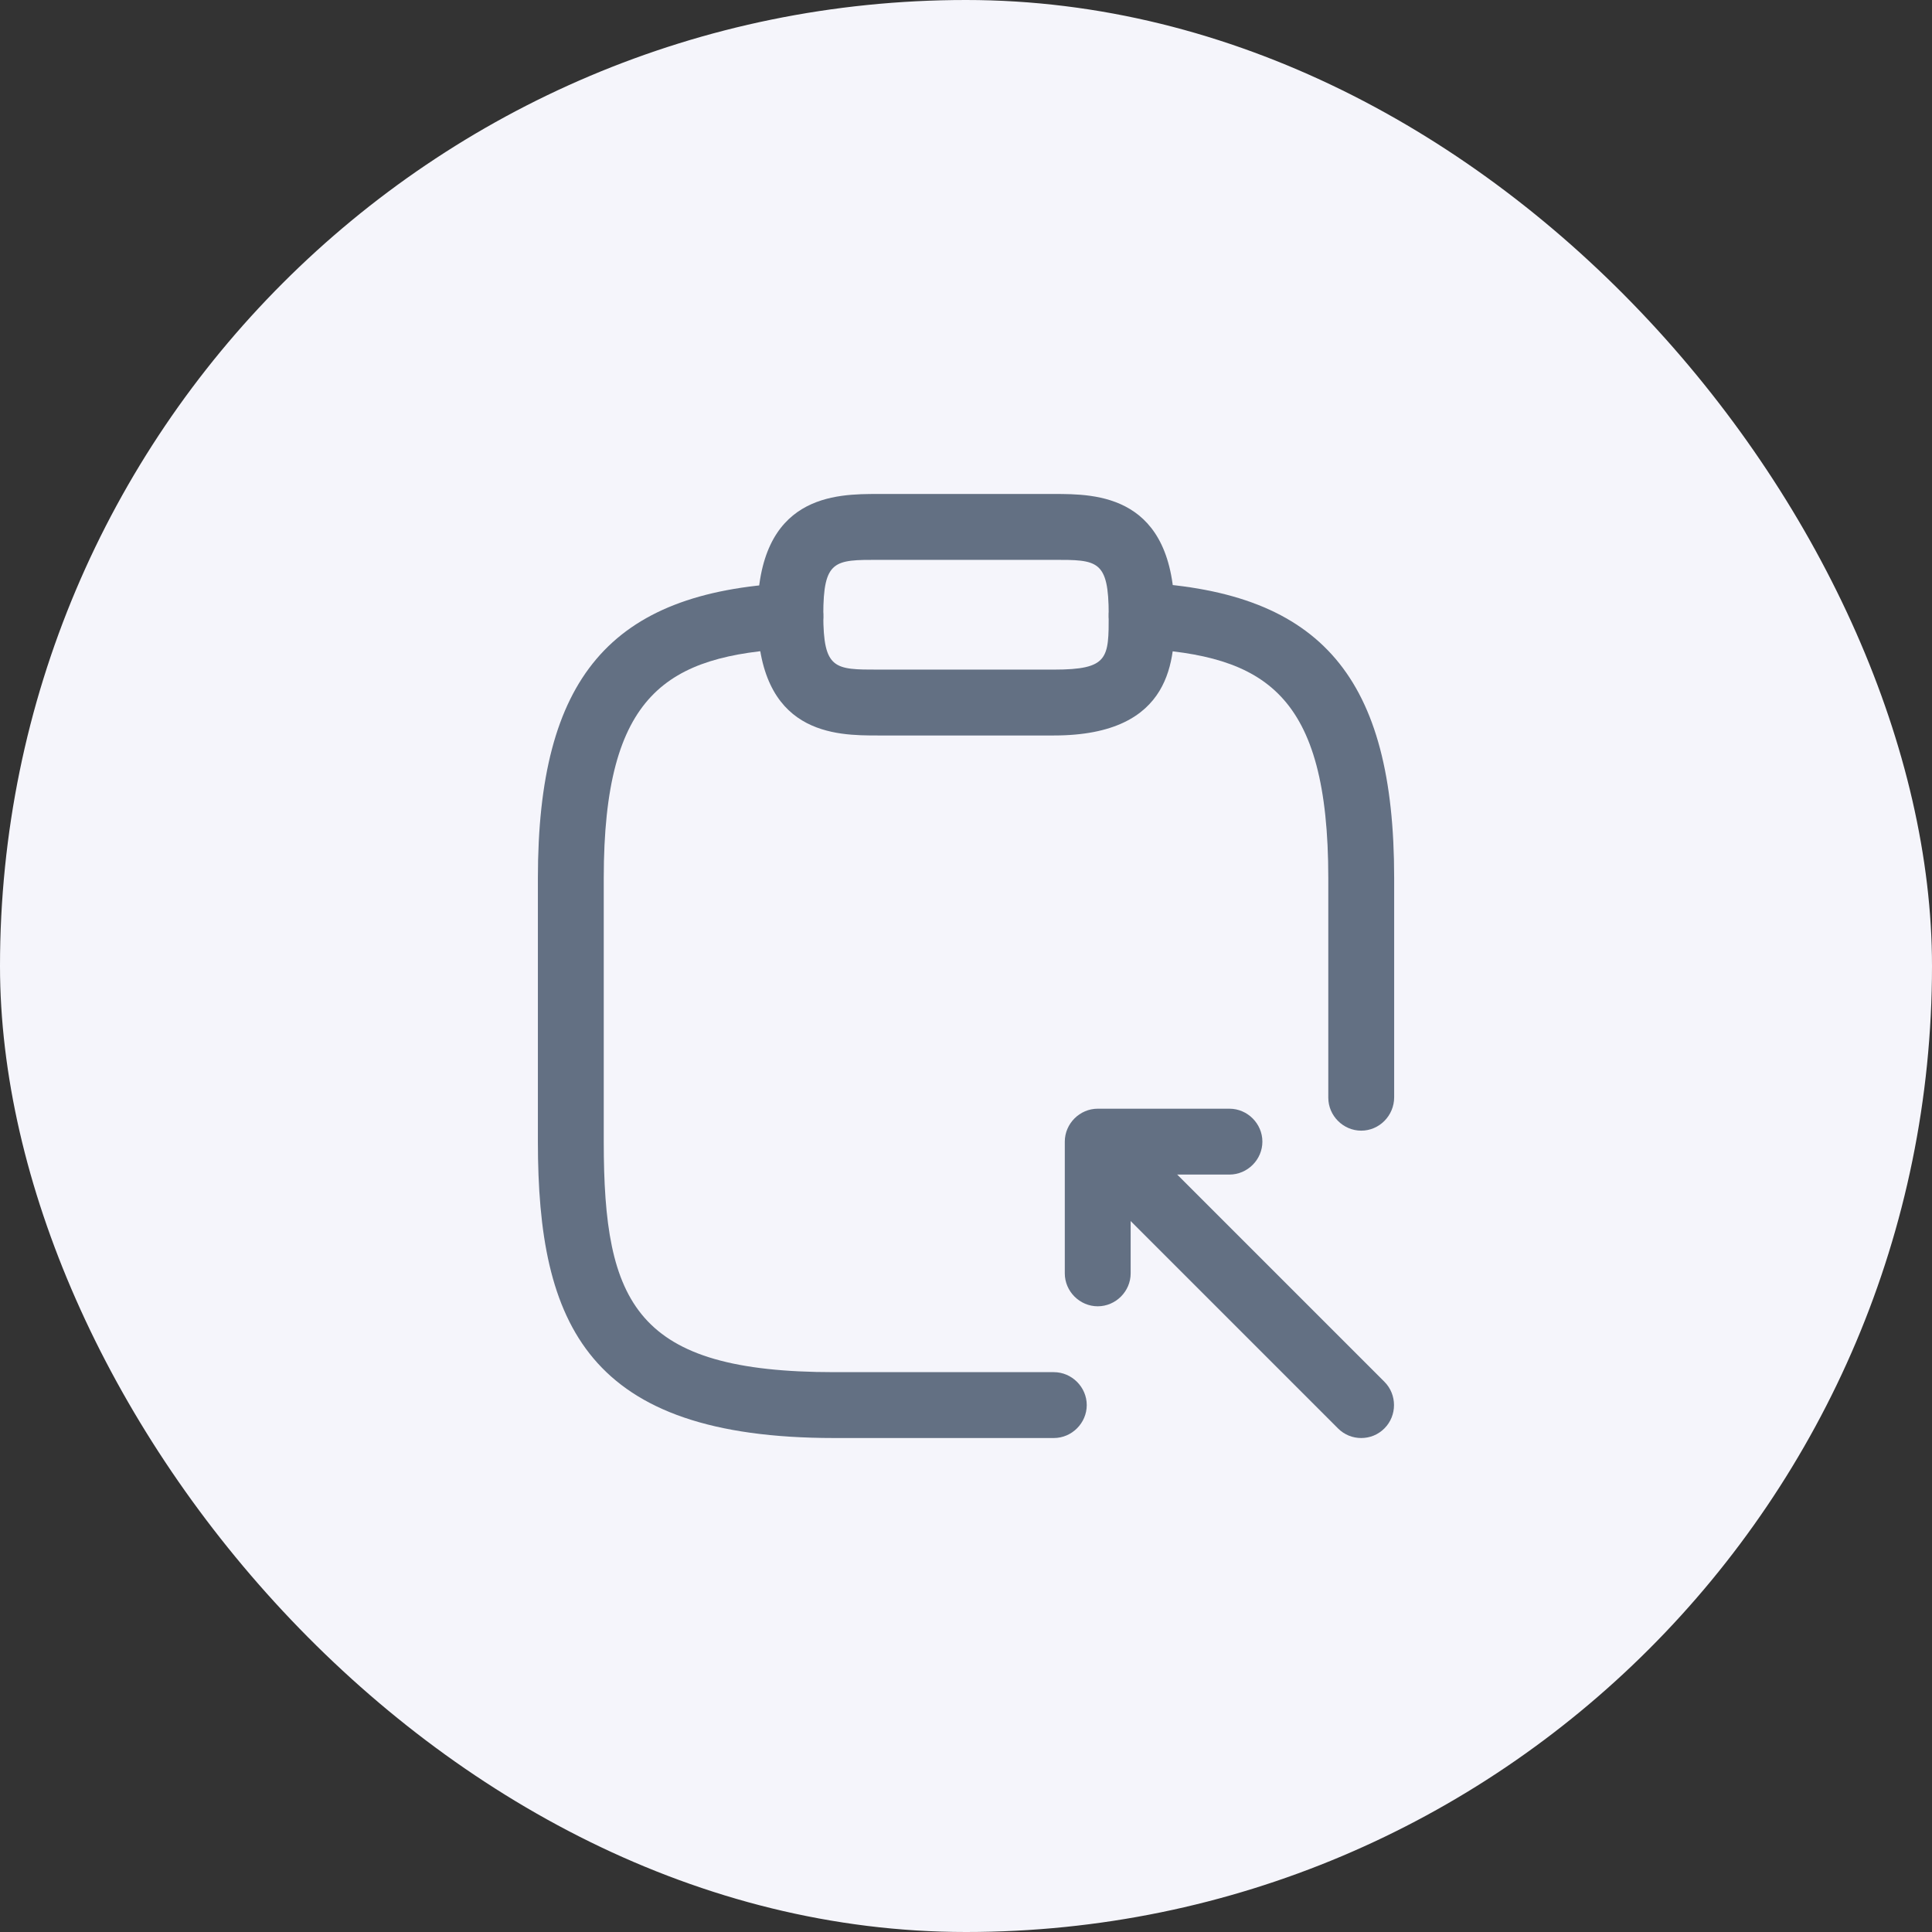
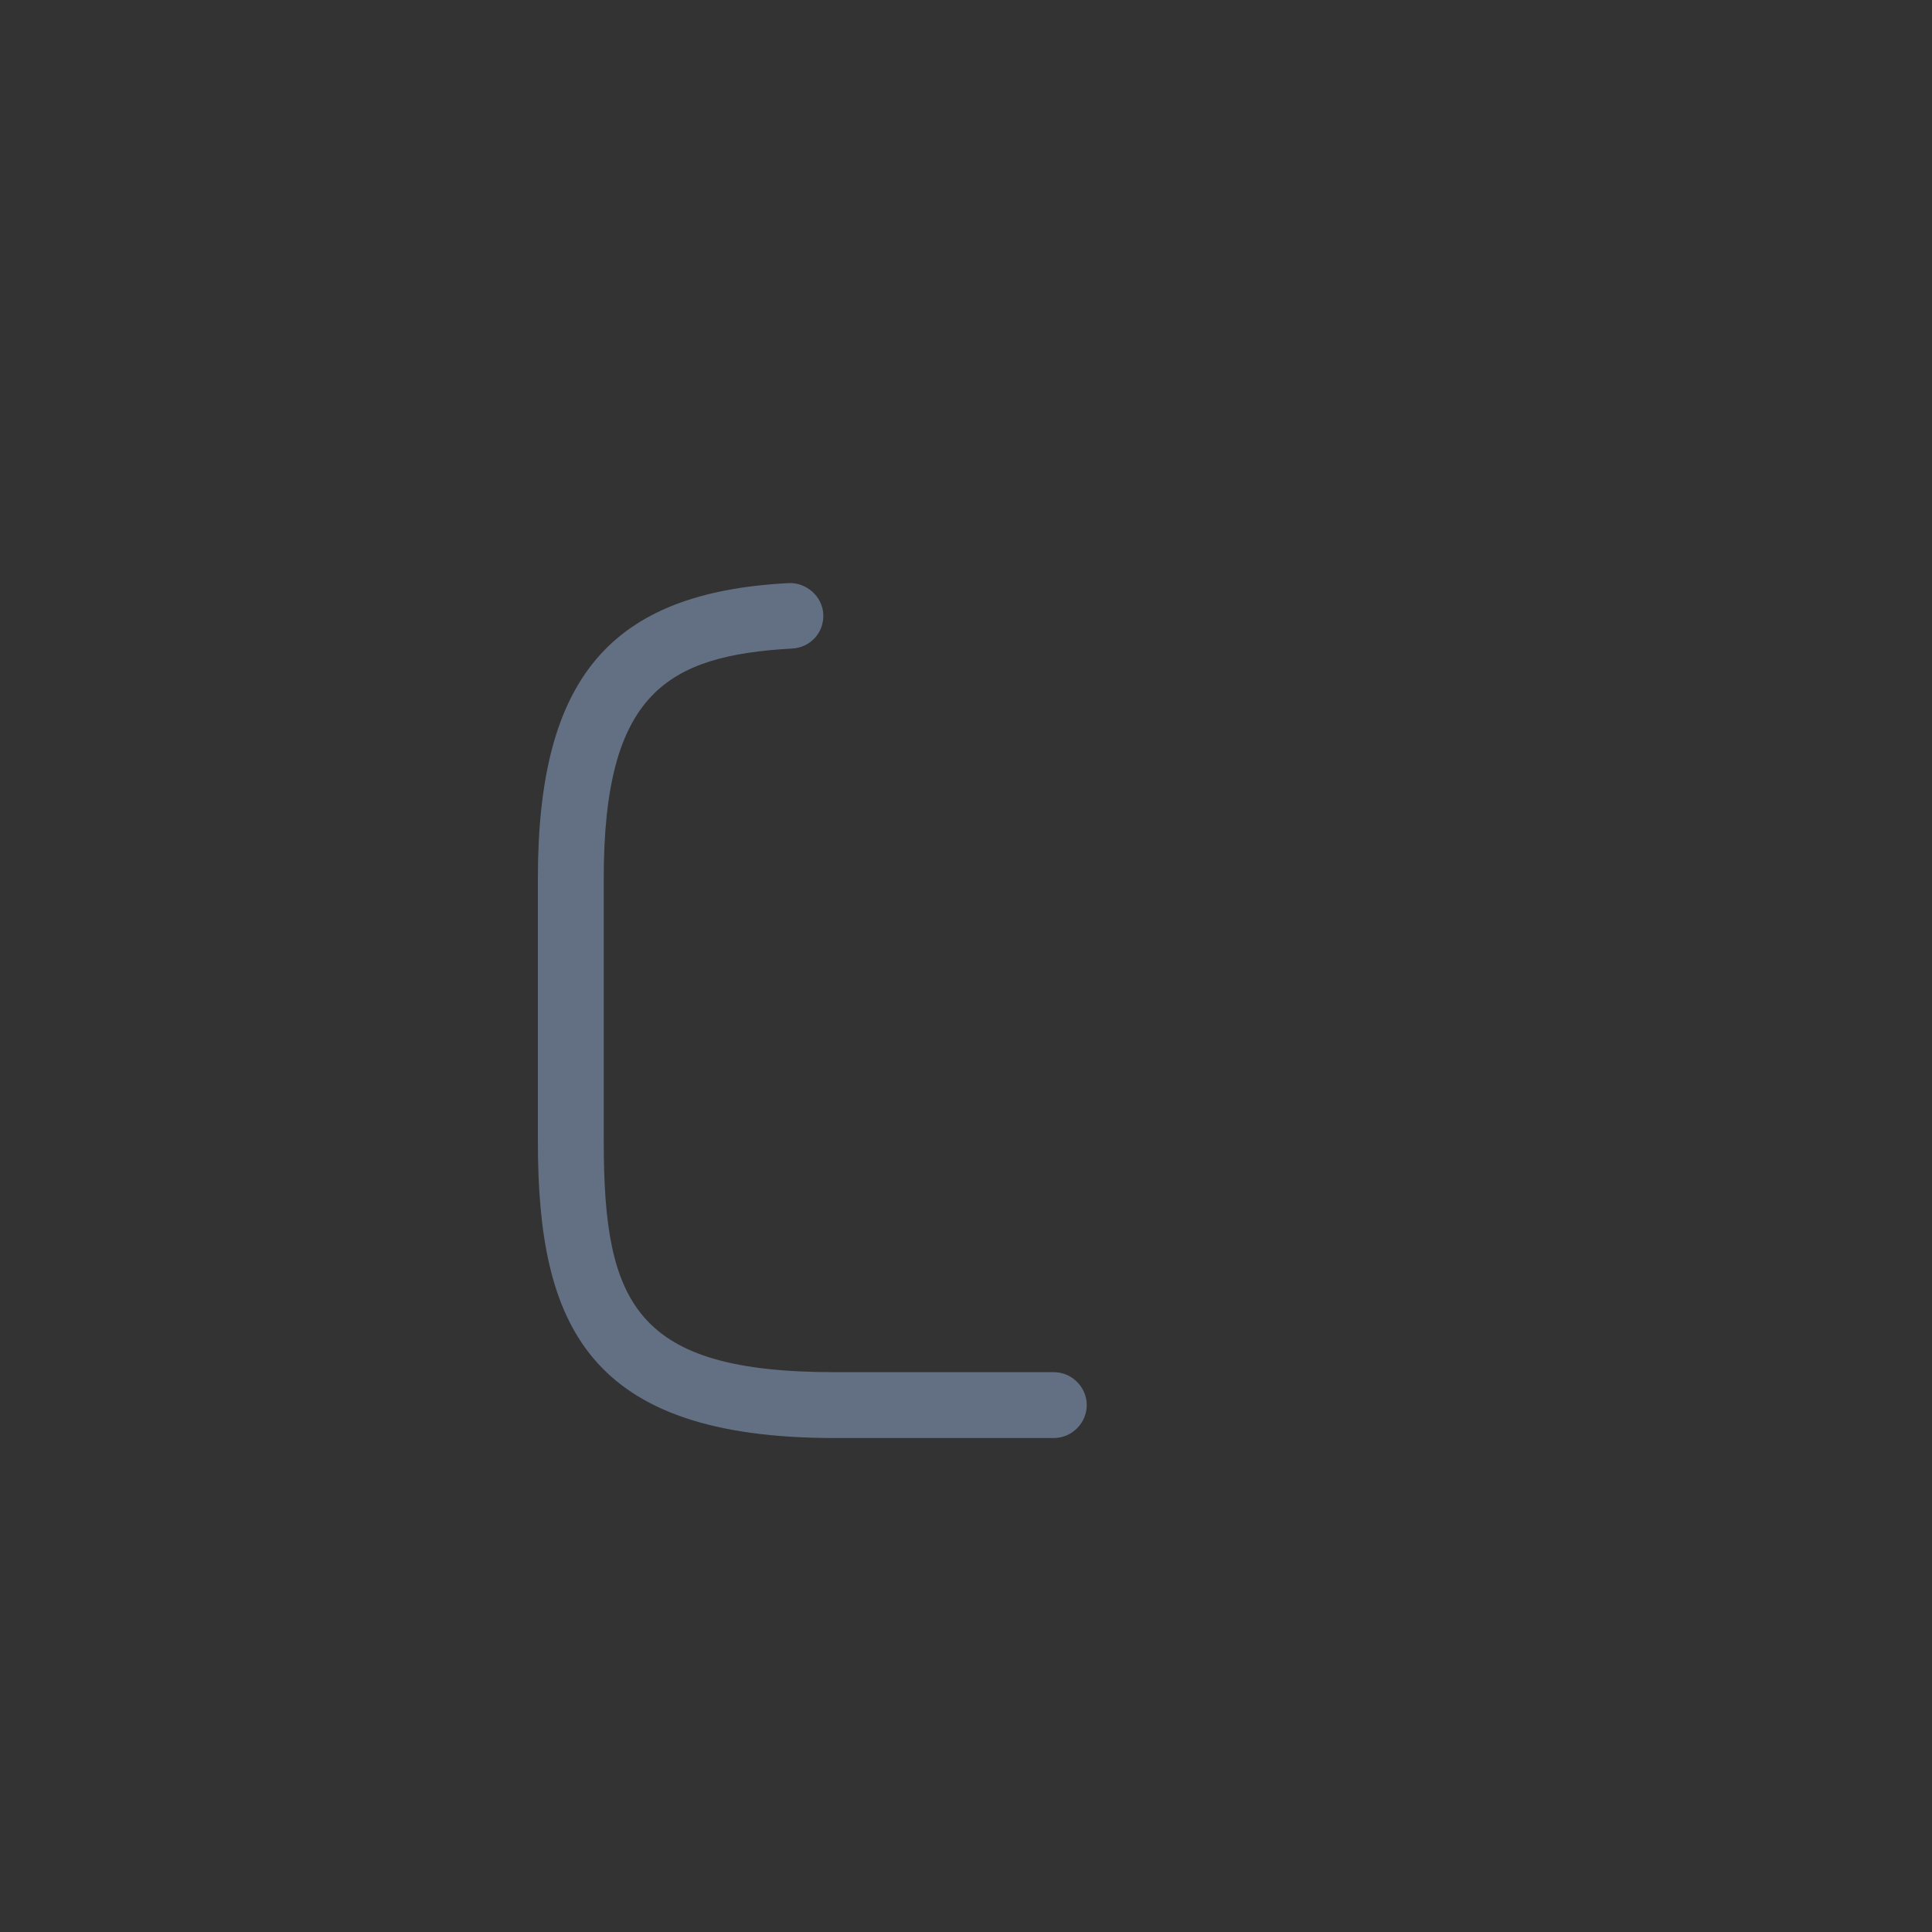
<svg xmlns="http://www.w3.org/2000/svg" width="44" height="44" viewBox="0 0 44 44" fill="none">
  <rect x="0" y="0" width="44" height="44" fill="#333333" stroke="none" />
-   <rect width="44" height="44" rx="22" fill="#F5F5FB" />
-   <path d="M24 16.75H20C19.04 16.75 17.25 16.75 17.25 14C17.25 11.25 19.04 11.25 20 11.25H24C24.96 11.25 26.75 11.25 26.75 14C26.75 14.96 26.75 16.75 24 16.75ZM20 12.75C19.01 12.75 18.75 12.75 18.75 14C18.75 15.25 19.01 15.25 20 15.25H24C25.25 15.25 25.25 14.99 25.25 14C25.25 12.75 24.99 12.75 24 12.75H20Z" fill="#637083" />
  <path d="M24 32.75H19C13.38 32.75 12.25 30.17 12.25 26V20C12.25 15.44 13.9 13.49 17.96 13.28C18.35 13.26 18.73 13.57 18.75 13.99C18.77 14.41 18.45 14.75 18.04 14.77C15.2 14.93 13.75 15.78 13.75 20V26C13.75 29.7 14.48 31.25 19 31.25H24C24.41 31.25 24.75 31.59 24.75 32C24.75 32.41 24.41 32.75 24 32.75Z" fill="#637083" />
-   <path d="M31.001 25.75C30.591 25.75 30.251 25.41 30.251 25V20C30.251 15.78 28.801 14.93 25.961 14.77C25.551 14.75 25.231 14.39 25.251 13.98C25.271 13.57 25.631 13.25 26.041 13.27C30.101 13.49 31.751 15.44 31.751 19.99V24.99C31.751 25.41 31.411 25.75 31.001 25.75Z" fill="#637083" />
-   <path d="M25 29.75C24.59 29.75 24.25 29.41 24.25 29V26C24.25 25.59 24.59 25.25 25 25.25H28C28.41 25.25 28.75 25.59 28.75 26C28.75 26.41 28.41 26.75 28 26.75H25.75V29C25.75 29.41 25.41 29.75 25 29.75Z" fill="#637083" />
-   <path d="M31 32.75C30.811 32.75 30.62 32.68 30.471 32.53L24.511 26.57C24.221 26.28 24.221 25.8 24.511 25.51C24.8 25.22 25.28 25.22 25.57 25.51L31.53 31.47C31.82 31.76 31.82 32.24 31.53 32.53C31.381 32.68 31.191 32.75 31 32.75Z" fill="#637083" />
</svg>